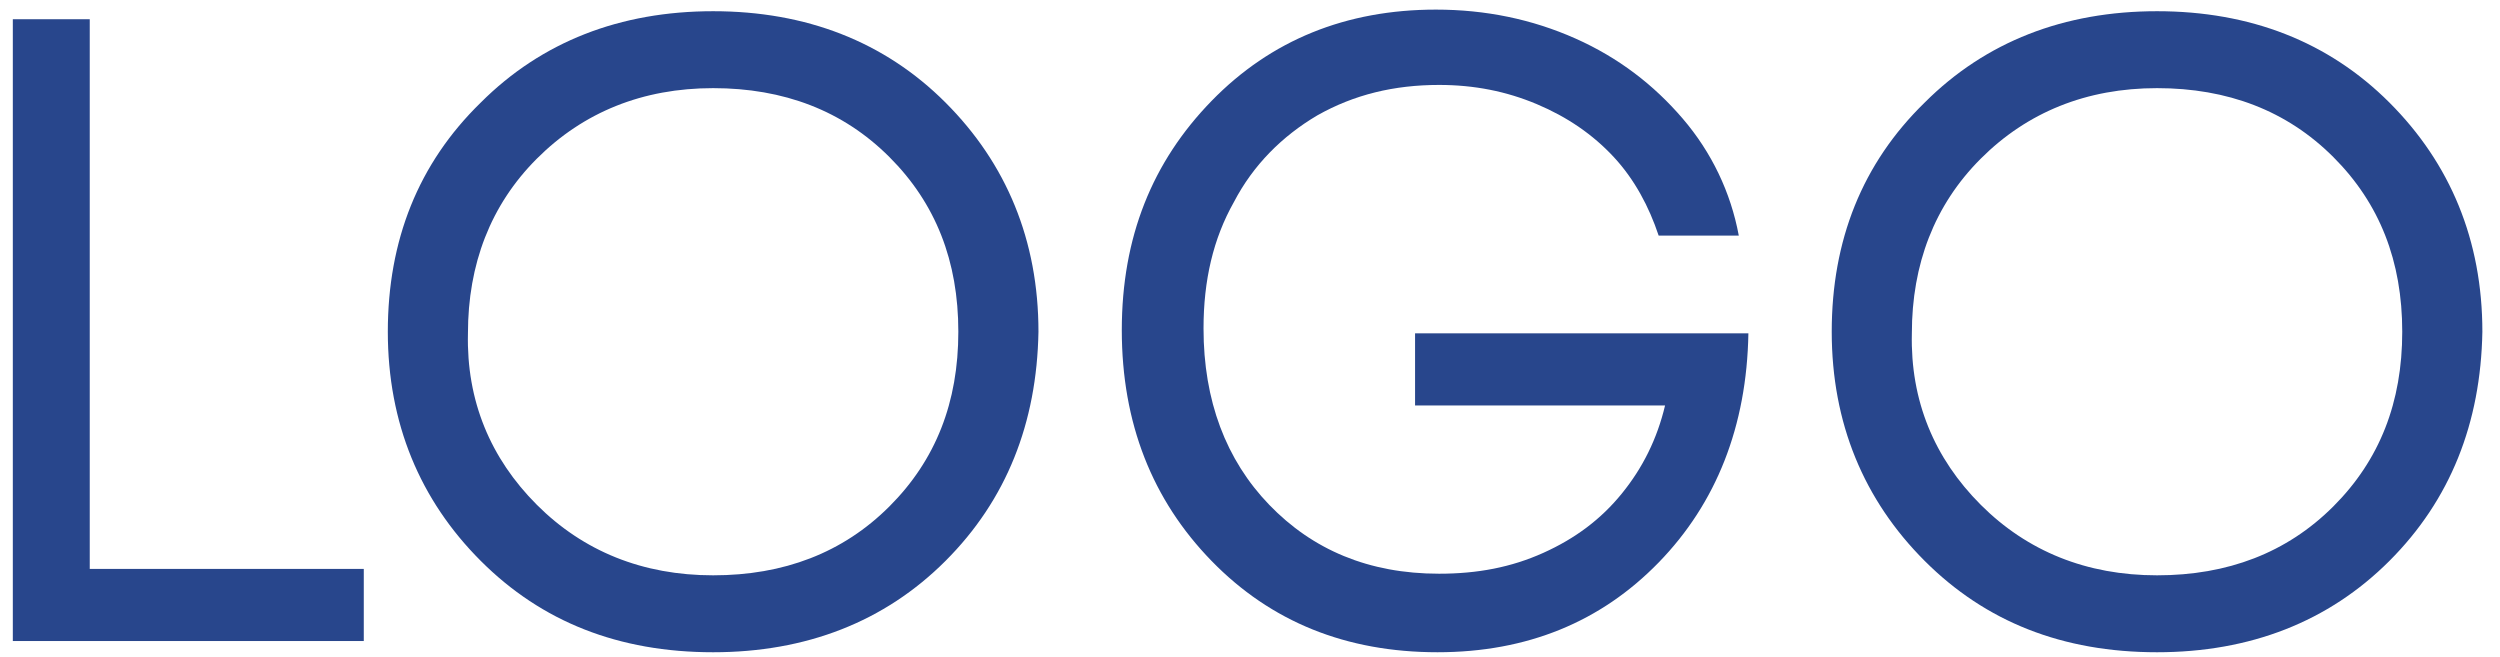
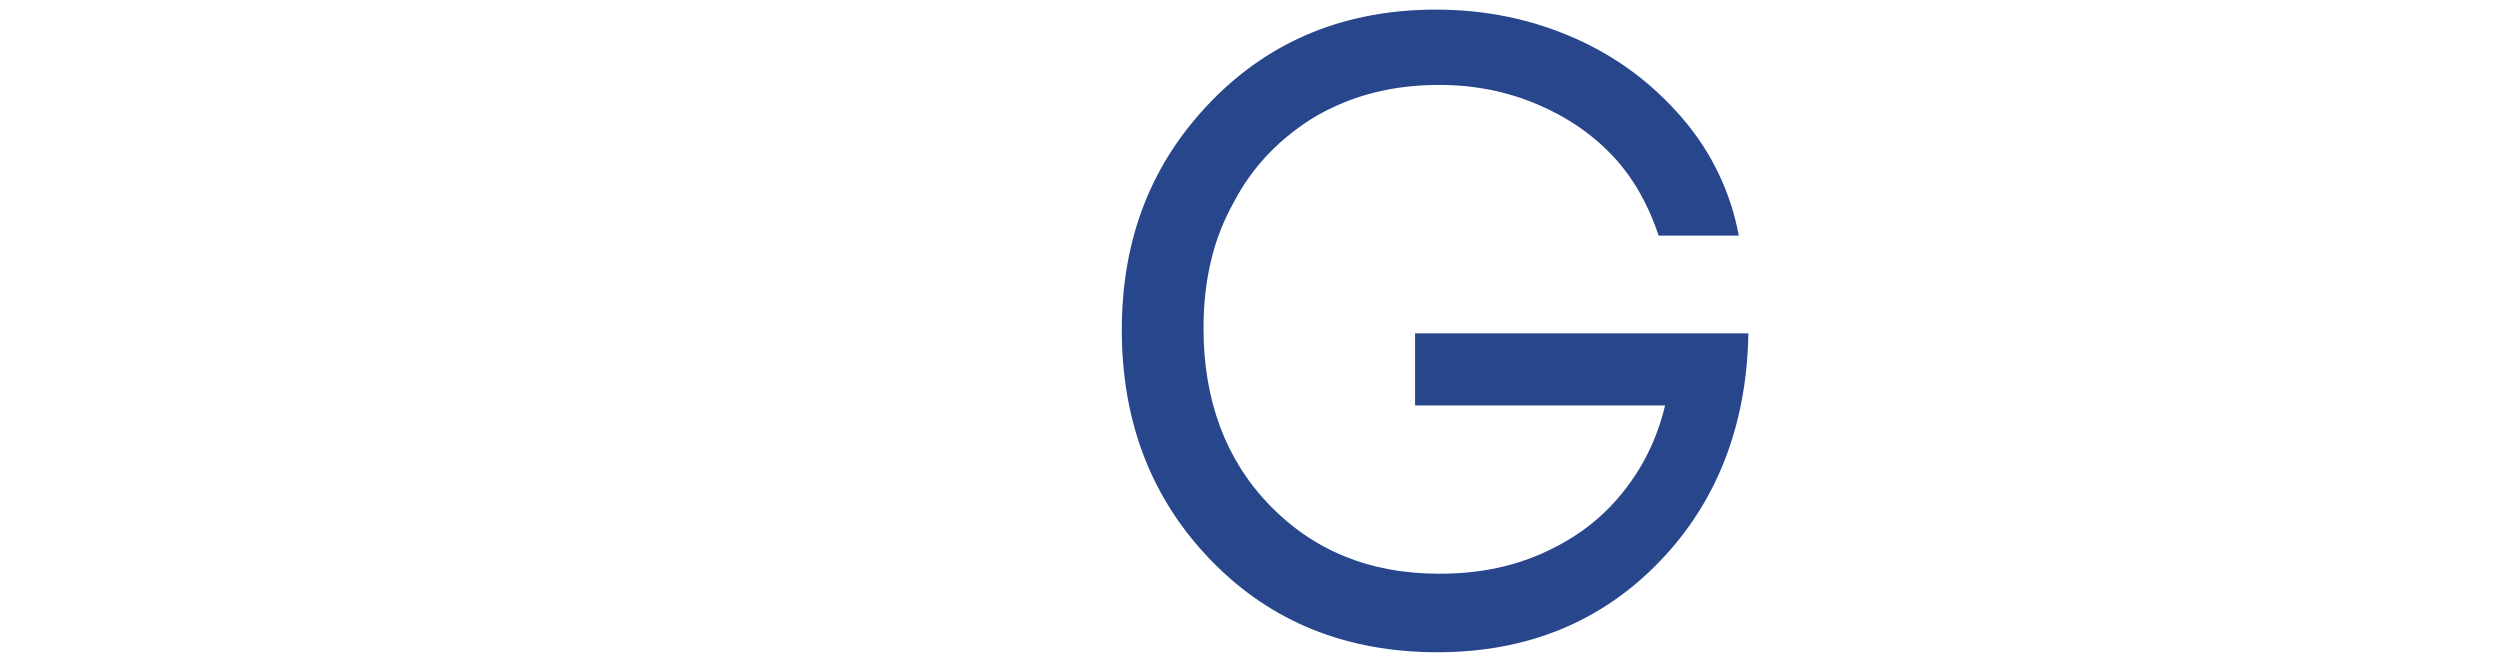
<svg xmlns="http://www.w3.org/2000/svg" version="1.1" id="Слой_1" x="0px" y="0px" viewBox="0 0 156 41" style="enable-background:new 0 0 156 41;" xml:space="preserve">
  <style type="text/css">
	.st0{fill:#28468C;}
</style>
  <g>
-     <path class="st0" d="M5.6,35.5h17.1V40H0.8V1.2h4.8V35.5z" />
-     <path class="st0" d="M59,35c-3.8,3.8-8.7,5.7-14.5,5.7c-5.9,0-10.7-1.9-14.5-5.7c-3.8-3.8-5.8-8.6-5.8-14.3   c0-5.7,1.9-10.5,5.8-14.3c3.8-3.8,8.7-5.7,14.5-5.7c5.8,0,10.7,1.9,14.5,5.7c3.8,3.8,5.8,8.6,5.8,14.3C64.7,26.4,62.8,31.2,59,35z    M33.5,31.5c2.9,2.9,6.6,4.4,11,4.4c4.4,0,8.1-1.4,11-4.3c2.9-2.9,4.3-6.5,4.3-10.9c0-4.4-1.4-8-4.3-10.9c-2.9-2.9-6.6-4.3-11-4.3   c-4.4,0-8.1,1.5-11,4.4c-2.9,2.9-4.3,6.6-4.3,10.9C29.1,25,30.6,28.6,33.5,31.5z" />
    <path class="st0" d="M88.3,20.8h20.8c-0.1,5.8-2,10.6-5.6,14.3c-3.6,3.7-8.2,5.6-13.8,5.6c-5.7,0-10.4-1.9-14.1-5.7   c-3.7-3.8-5.6-8.6-5.6-14.4c0-5.8,1.9-10.5,5.6-14.3c3.7-3.8,8.4-5.7,14-5.7c3.1,0,6,0.6,8.7,1.8c2.7,1.2,4.9,2.9,6.7,5   c1.8,2.1,3,4.6,3.5,7.3h-5c-0.6-1.8-1.5-3.5-2.8-4.9c-1.3-1.4-2.9-2.5-4.8-3.3c-1.9-0.8-3.9-1.2-6.1-1.2c-2.8,0-5.3,0.6-7.6,1.9   c-2.2,1.3-4,3.1-5.2,5.4c-1.3,2.3-1.9,4.9-1.9,7.9c0,4.5,1.4,8.2,4.1,11c2.7,2.8,6.2,4.3,10.6,4.3c2.4,0,4.5-0.4,6.5-1.3   c2-0.9,3.6-2.1,4.9-3.7c1.3-1.6,2.2-3.4,2.7-5.5H88.3V20.8z" />
-     <path class="st0" d="M149.1,35c-3.8,3.8-8.7,5.7-14.5,5.7c-5.9,0-10.7-1.9-14.5-5.7c-3.8-3.8-5.8-8.6-5.8-14.3   c0-5.7,1.9-10.5,5.8-14.3c3.8-3.8,8.7-5.7,14.5-5.7c5.8,0,10.7,1.9,14.5,5.7c3.8,3.8,5.8,8.6,5.8,14.3   C154.8,26.4,152.9,31.2,149.1,35z M123.6,31.5c2.9,2.9,6.6,4.4,11,4.4c4.4,0,8.1-1.4,11-4.3c2.9-2.9,4.3-6.5,4.3-10.9   c0-4.4-1.4-8-4.3-10.9c-2.9-2.9-6.6-4.3-11-4.3c-4.4,0-8.1,1.5-11,4.4c-2.9,2.9-4.3,6.6-4.3,10.9C119.2,25,120.7,28.6,123.6,31.5z" />
  </g>
</svg>